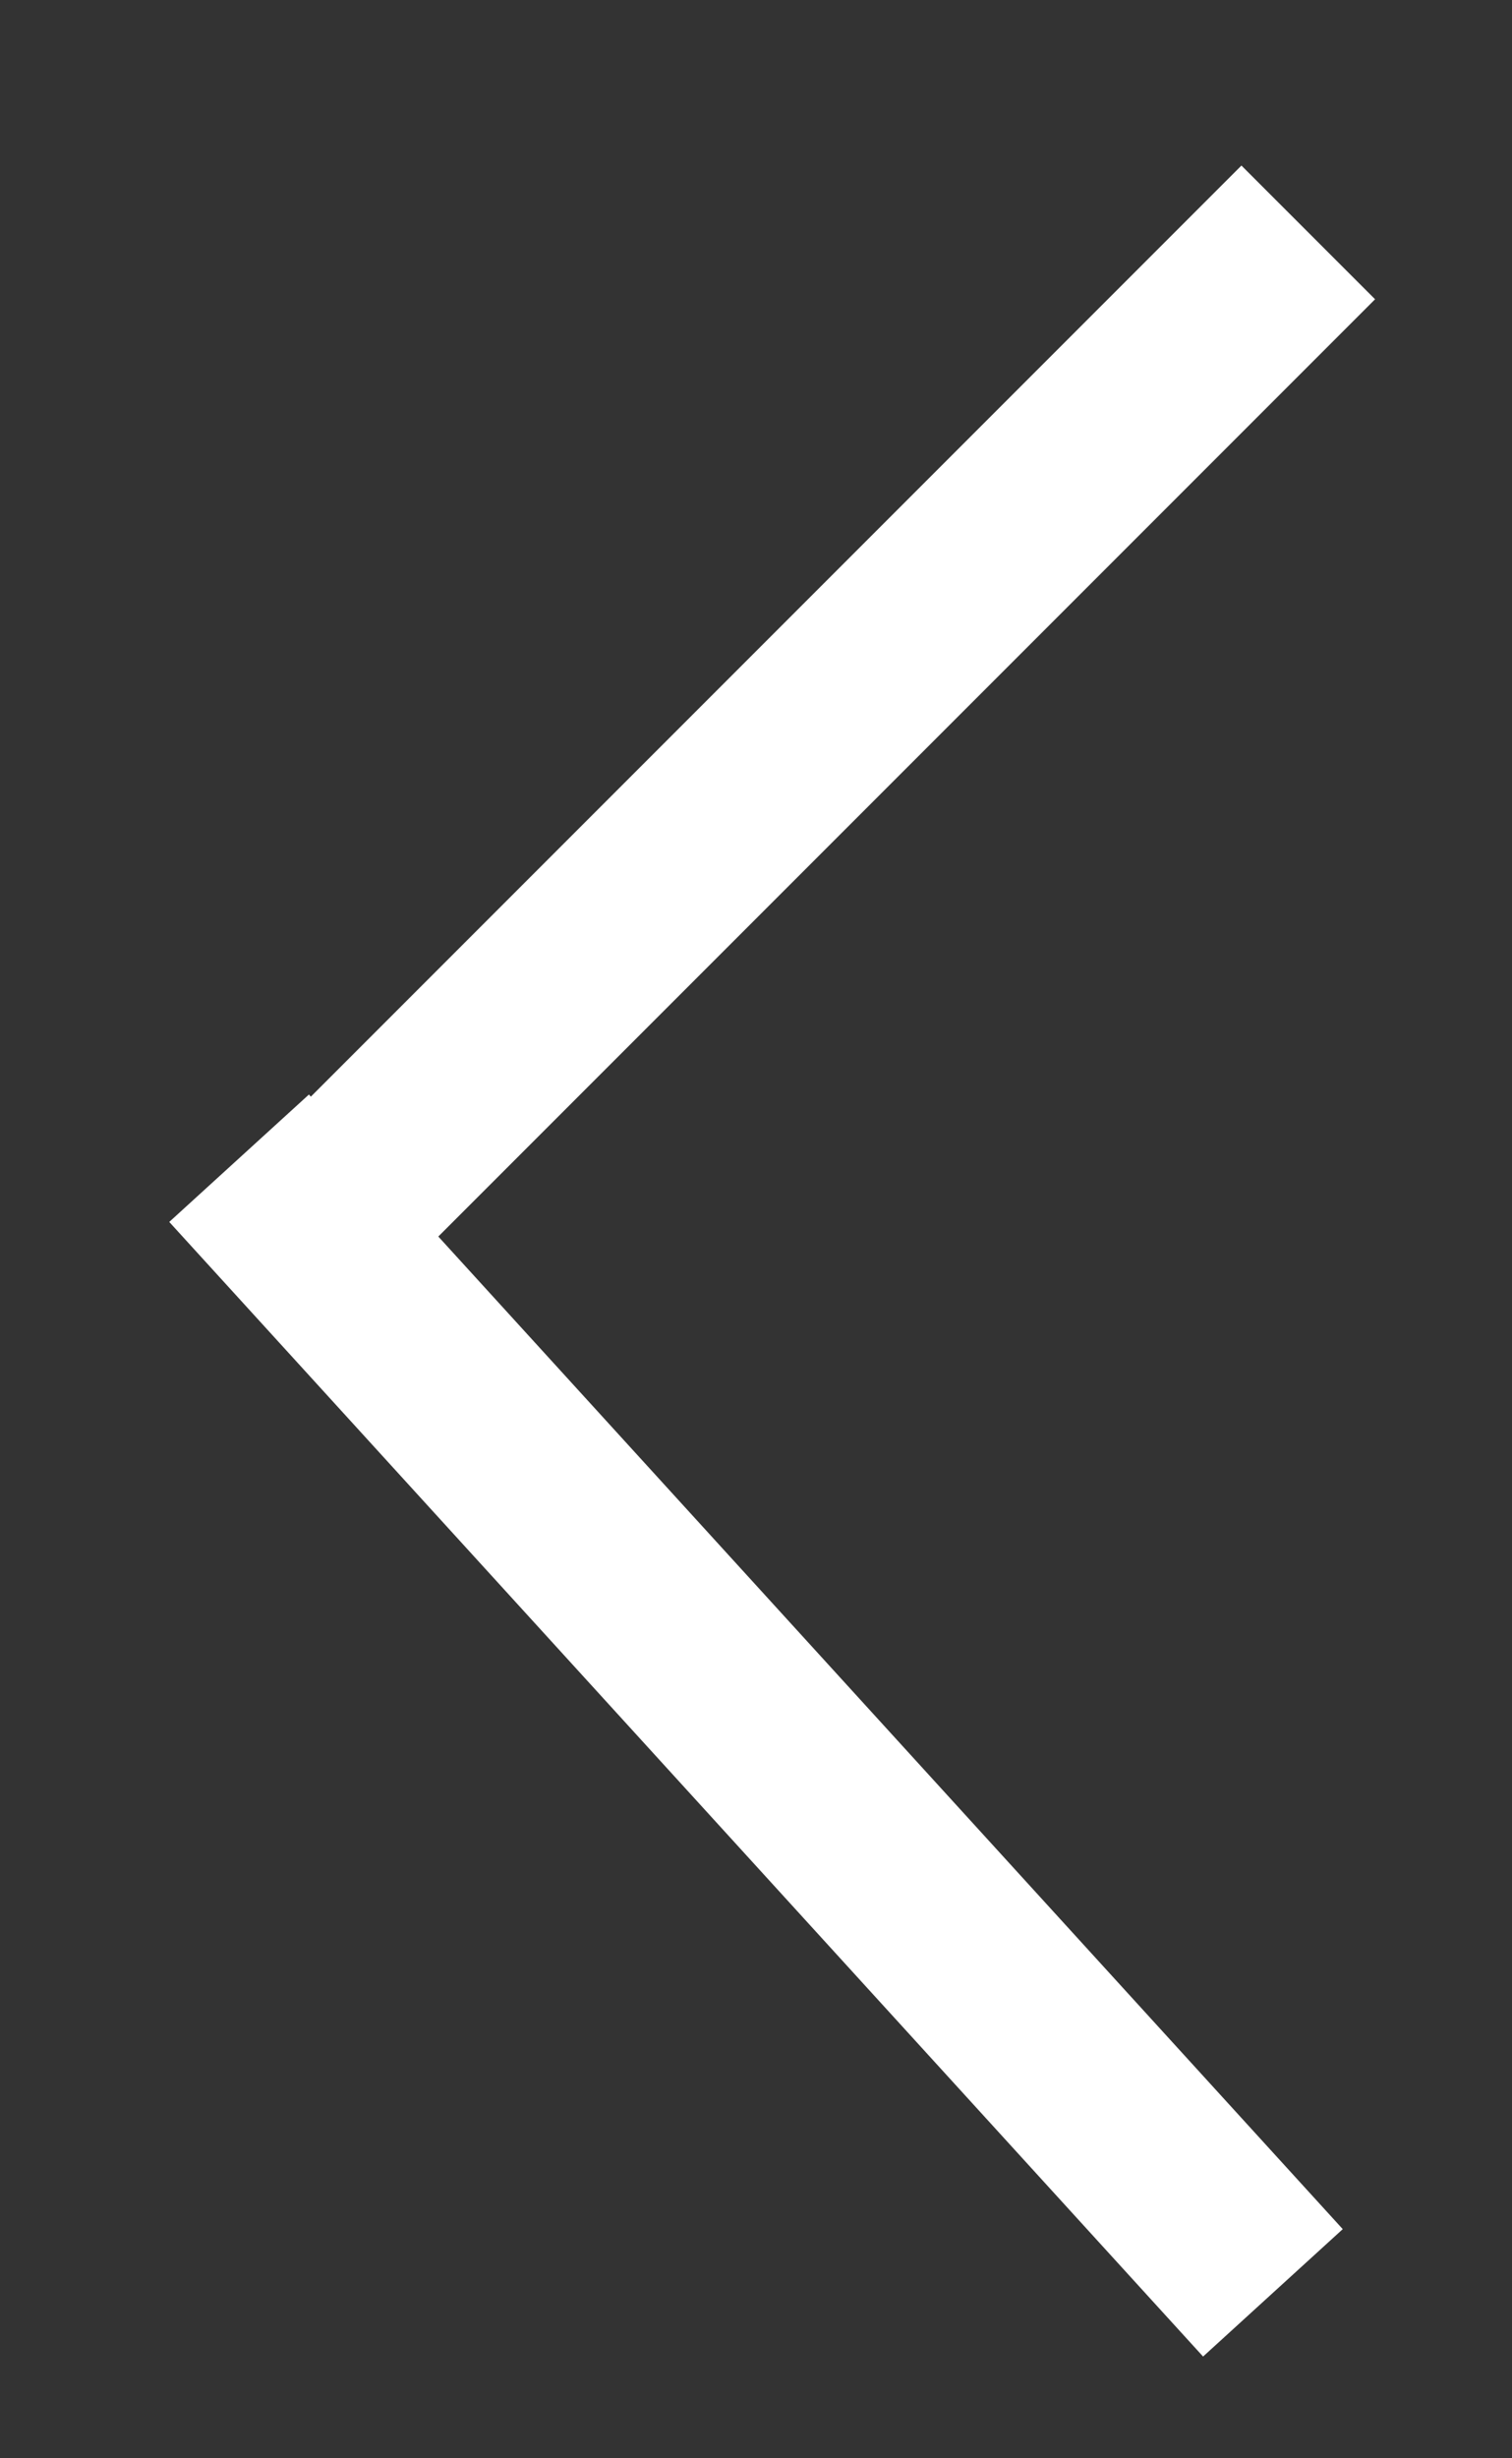
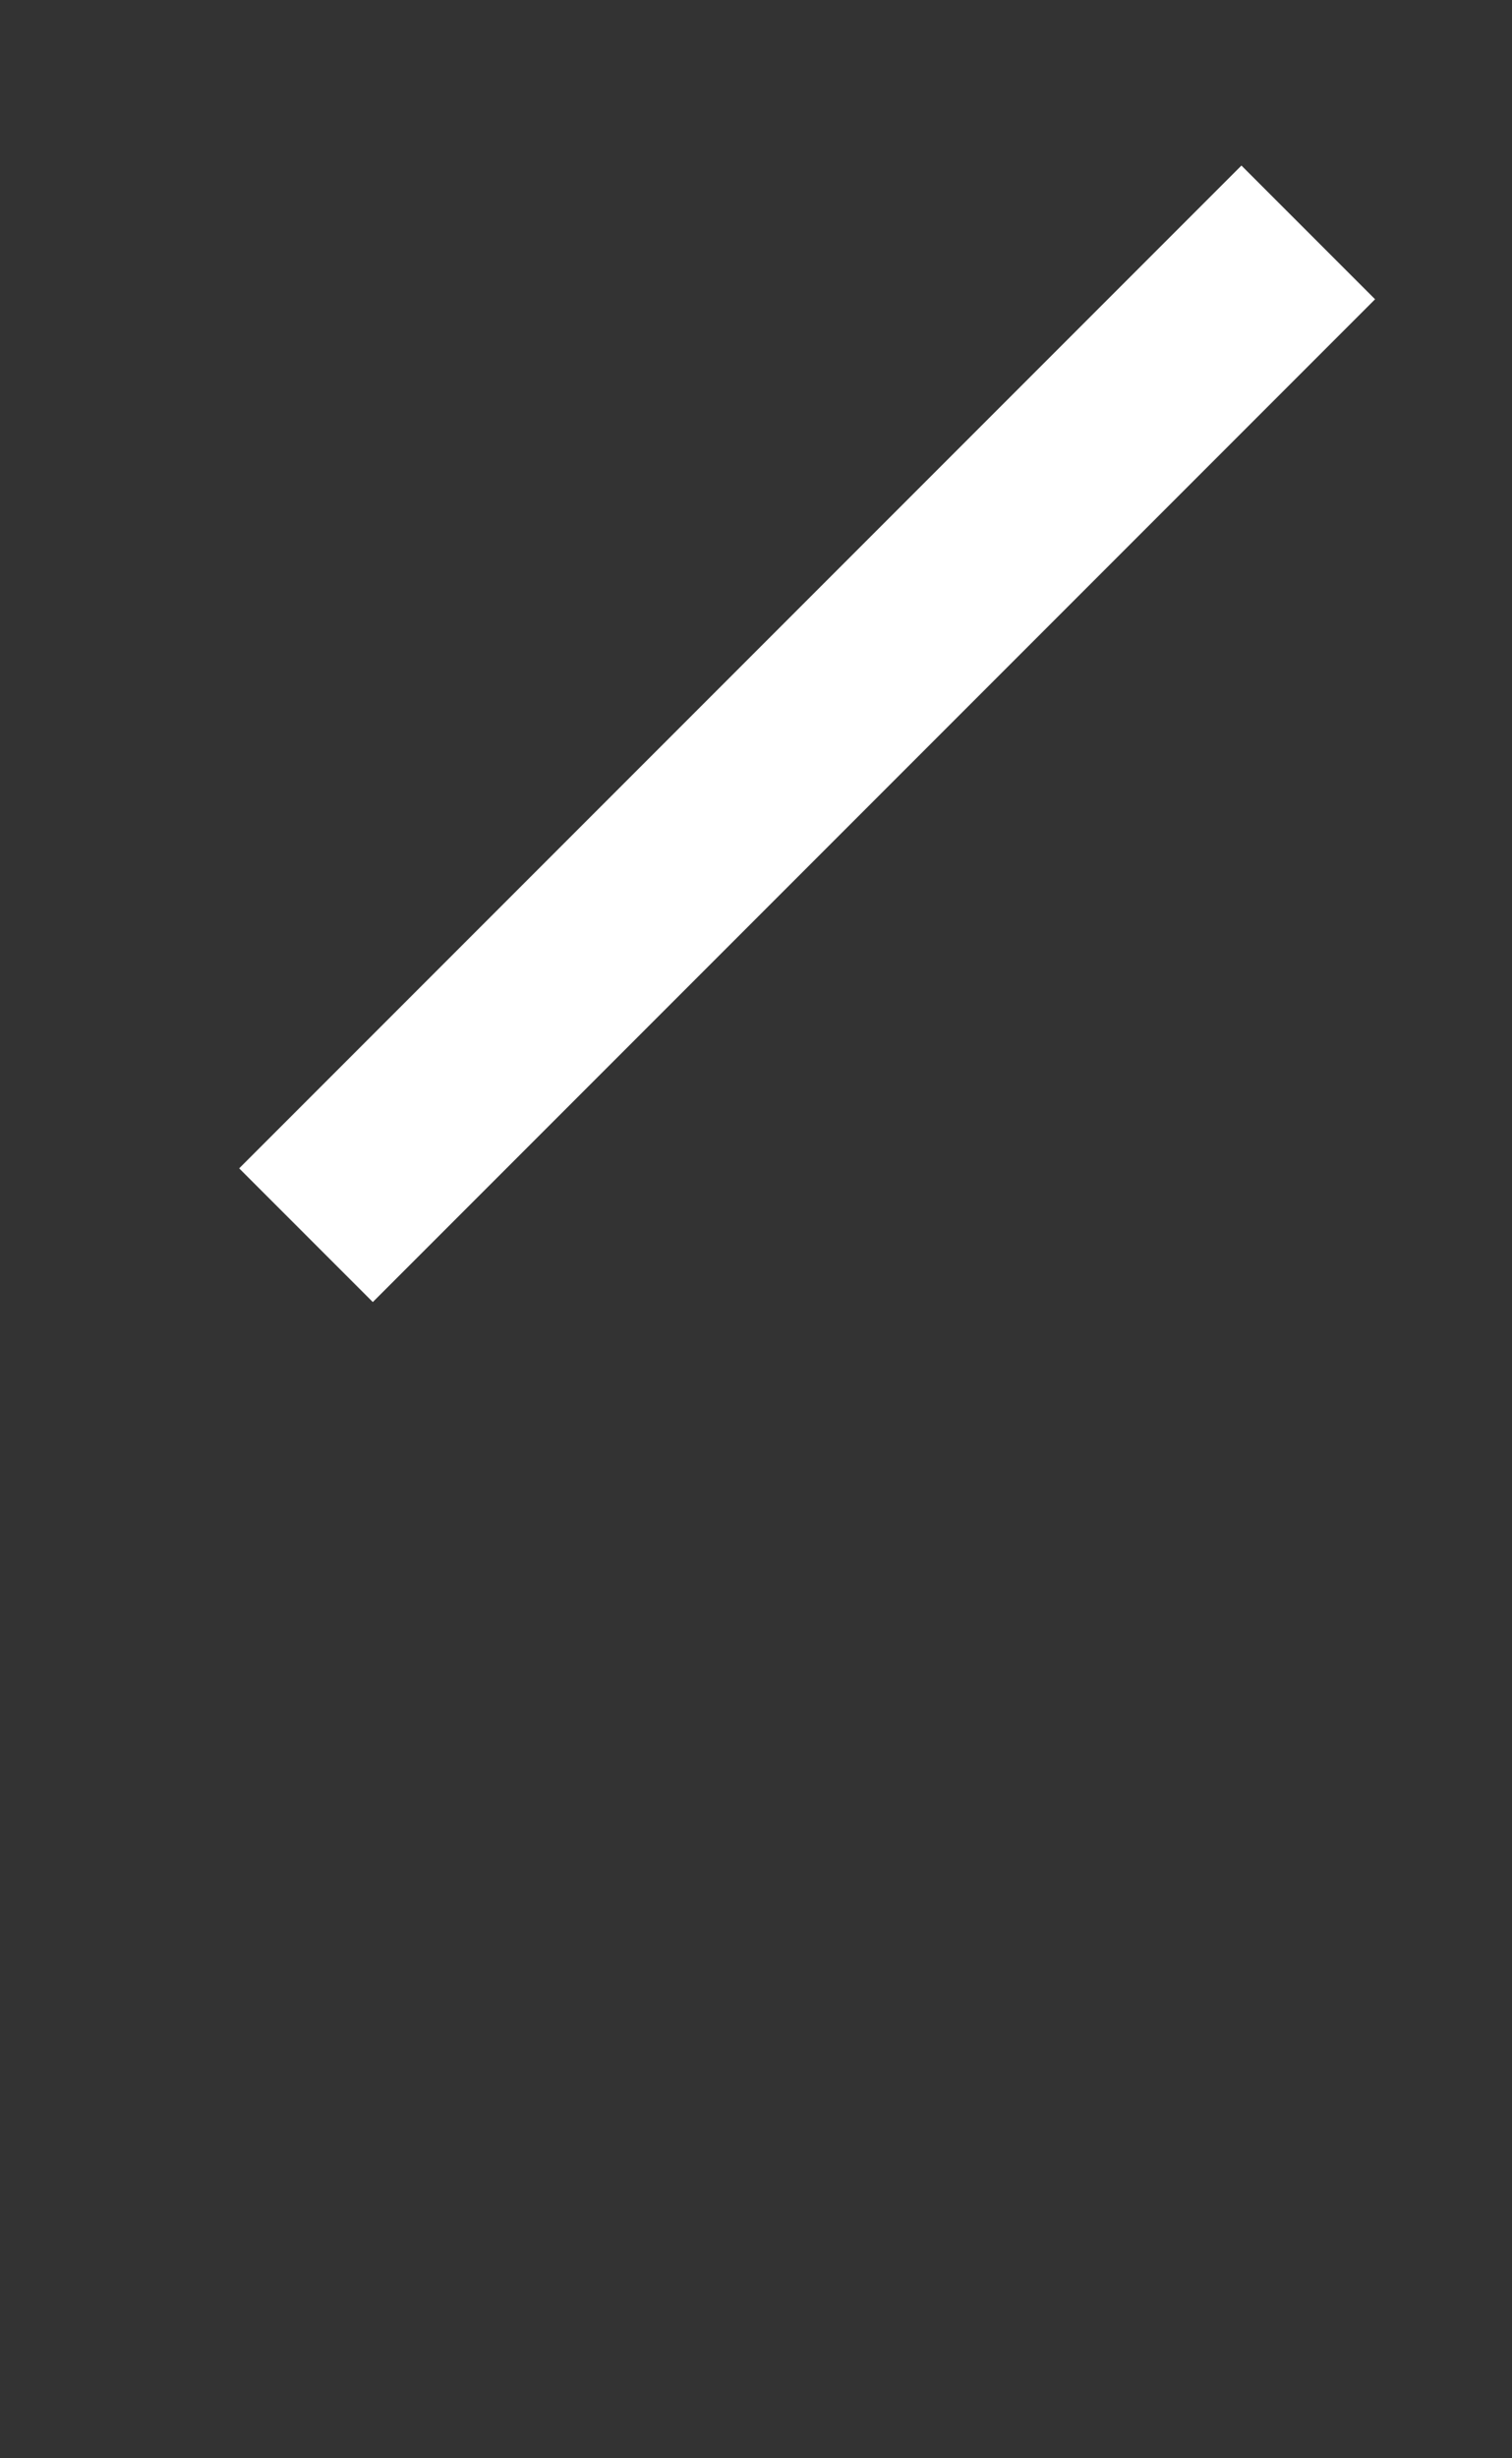
<svg xmlns="http://www.w3.org/2000/svg" width="8" height="13" viewBox="0 0 8 13" fill="none">
  <rect x="0" y="0" width="8" height="13" fill="#333333" stroke="none" />
-   <path d="M1.265 6.125L6.735 12.125" stroke="white" />
  <line x1="6.922" y1="1.229" x2="1.619" y2="6.532" stroke="white" />
</svg>